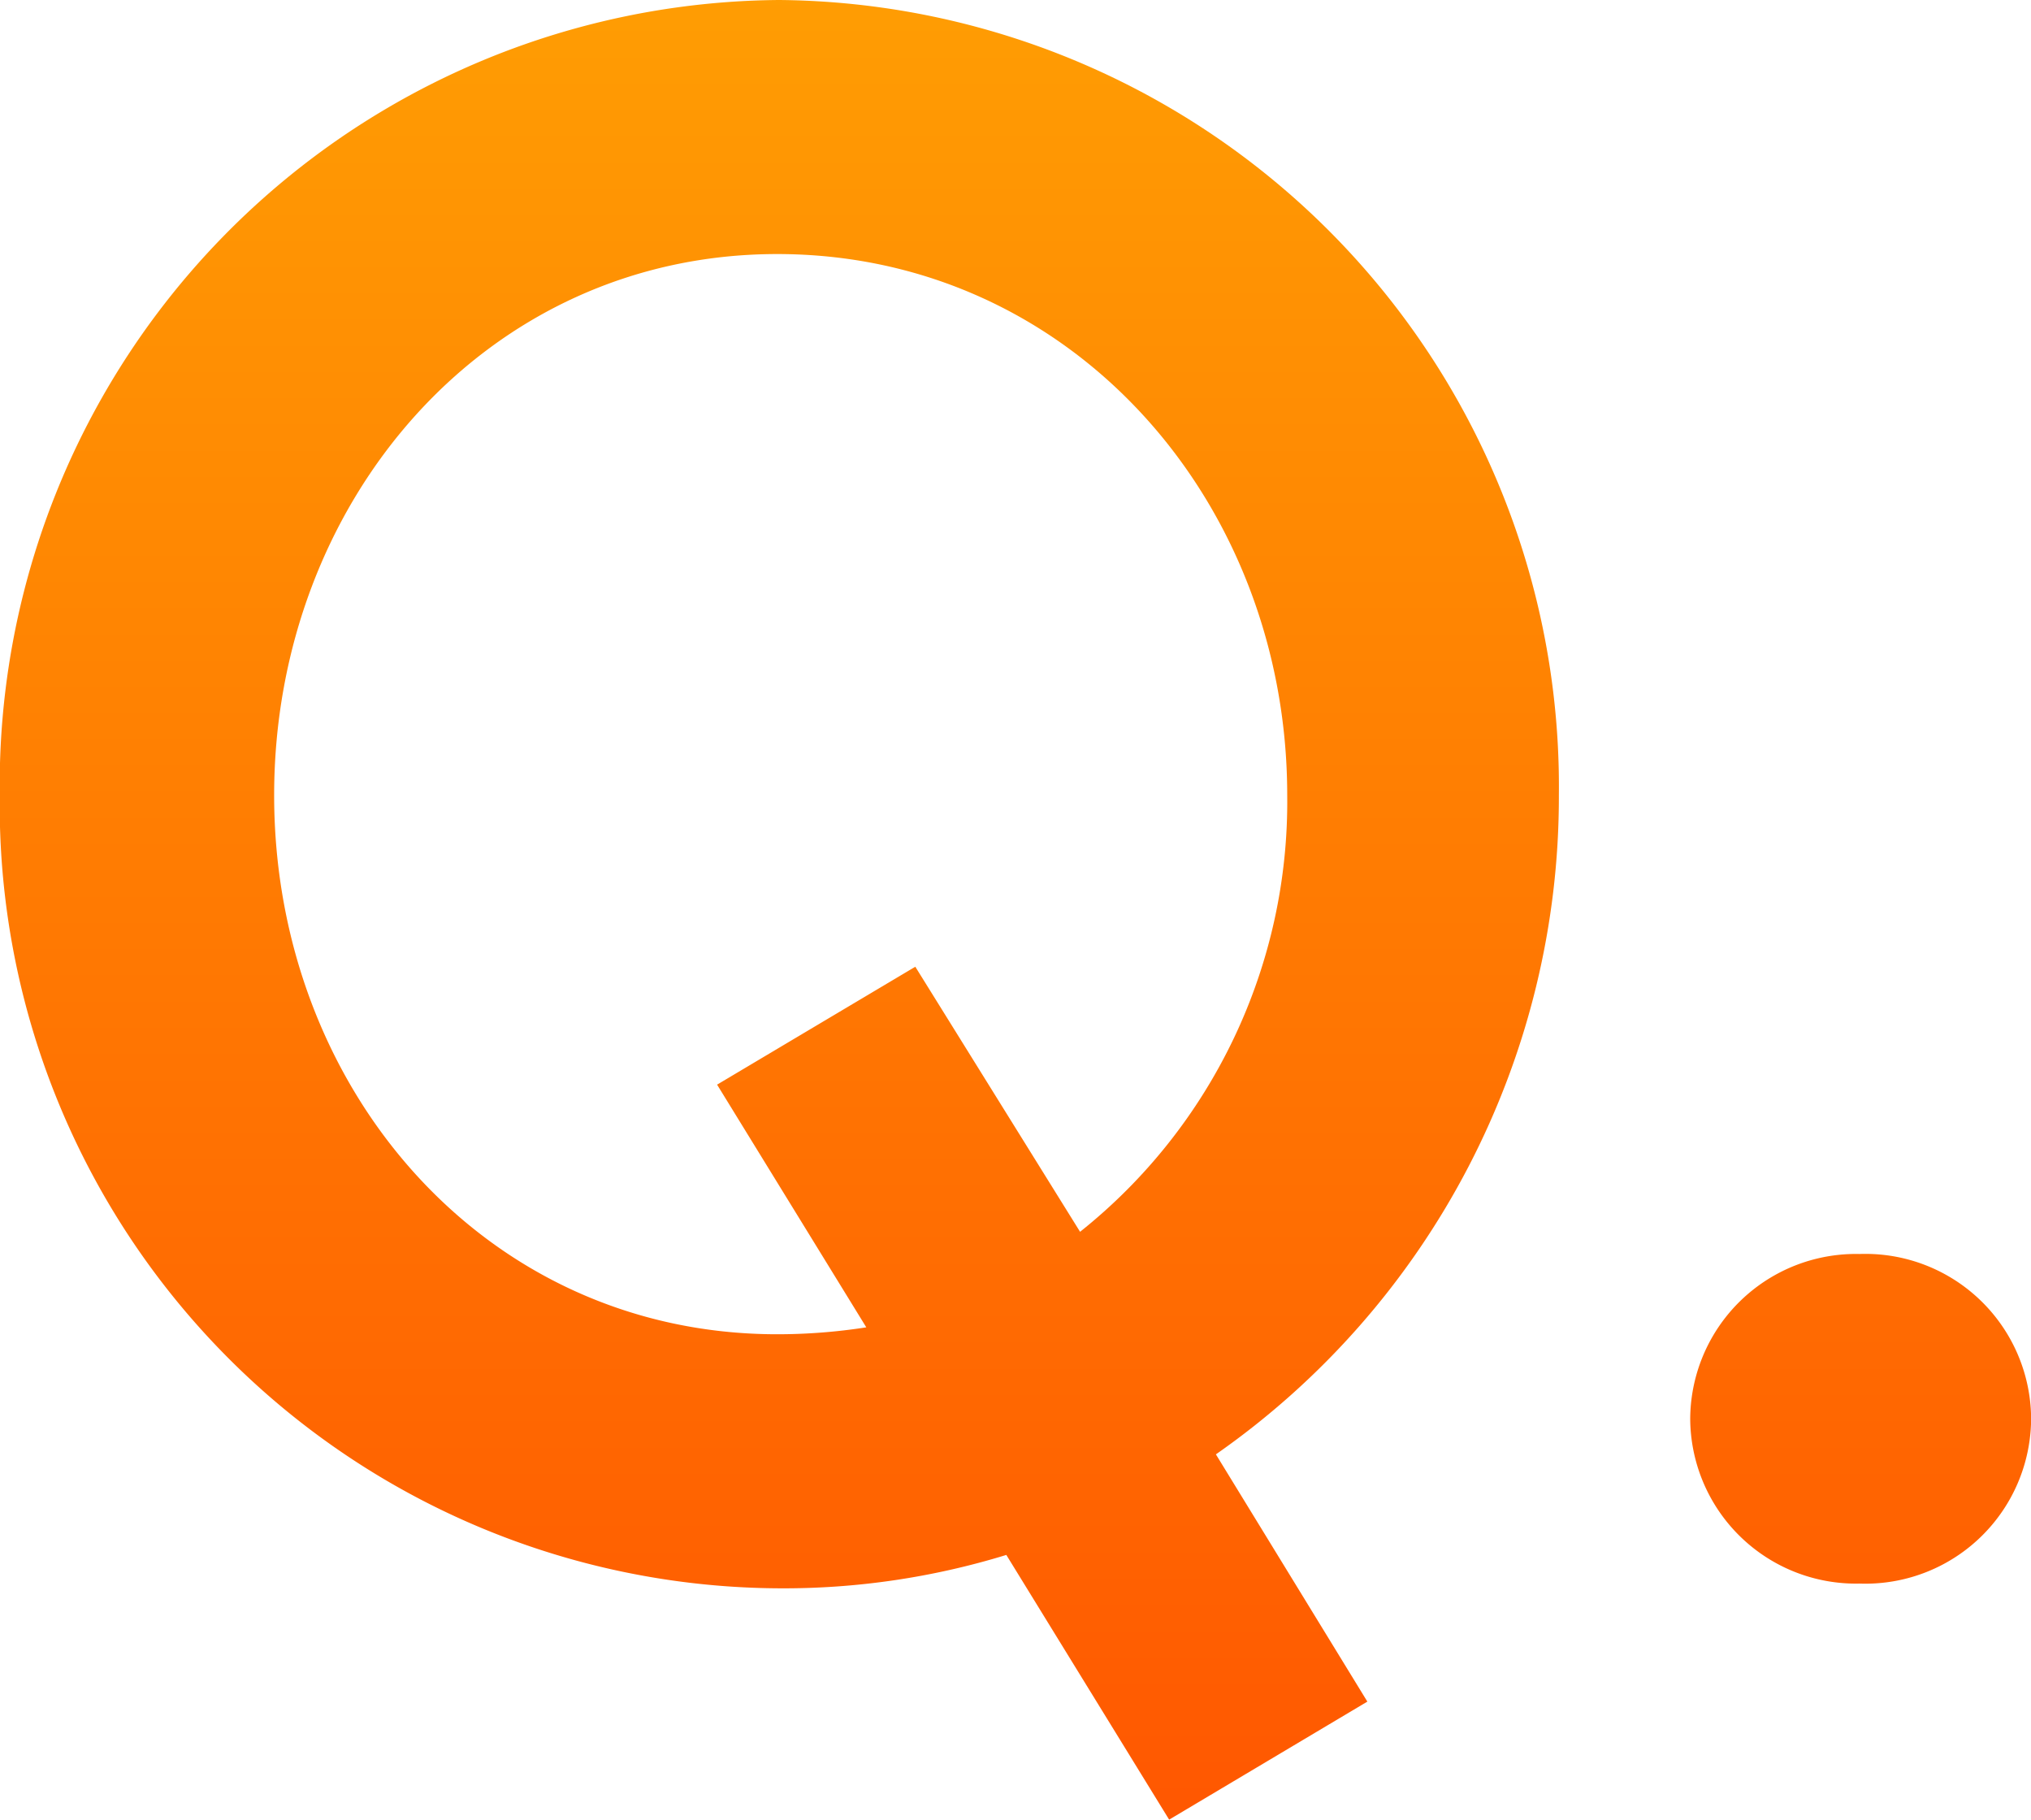
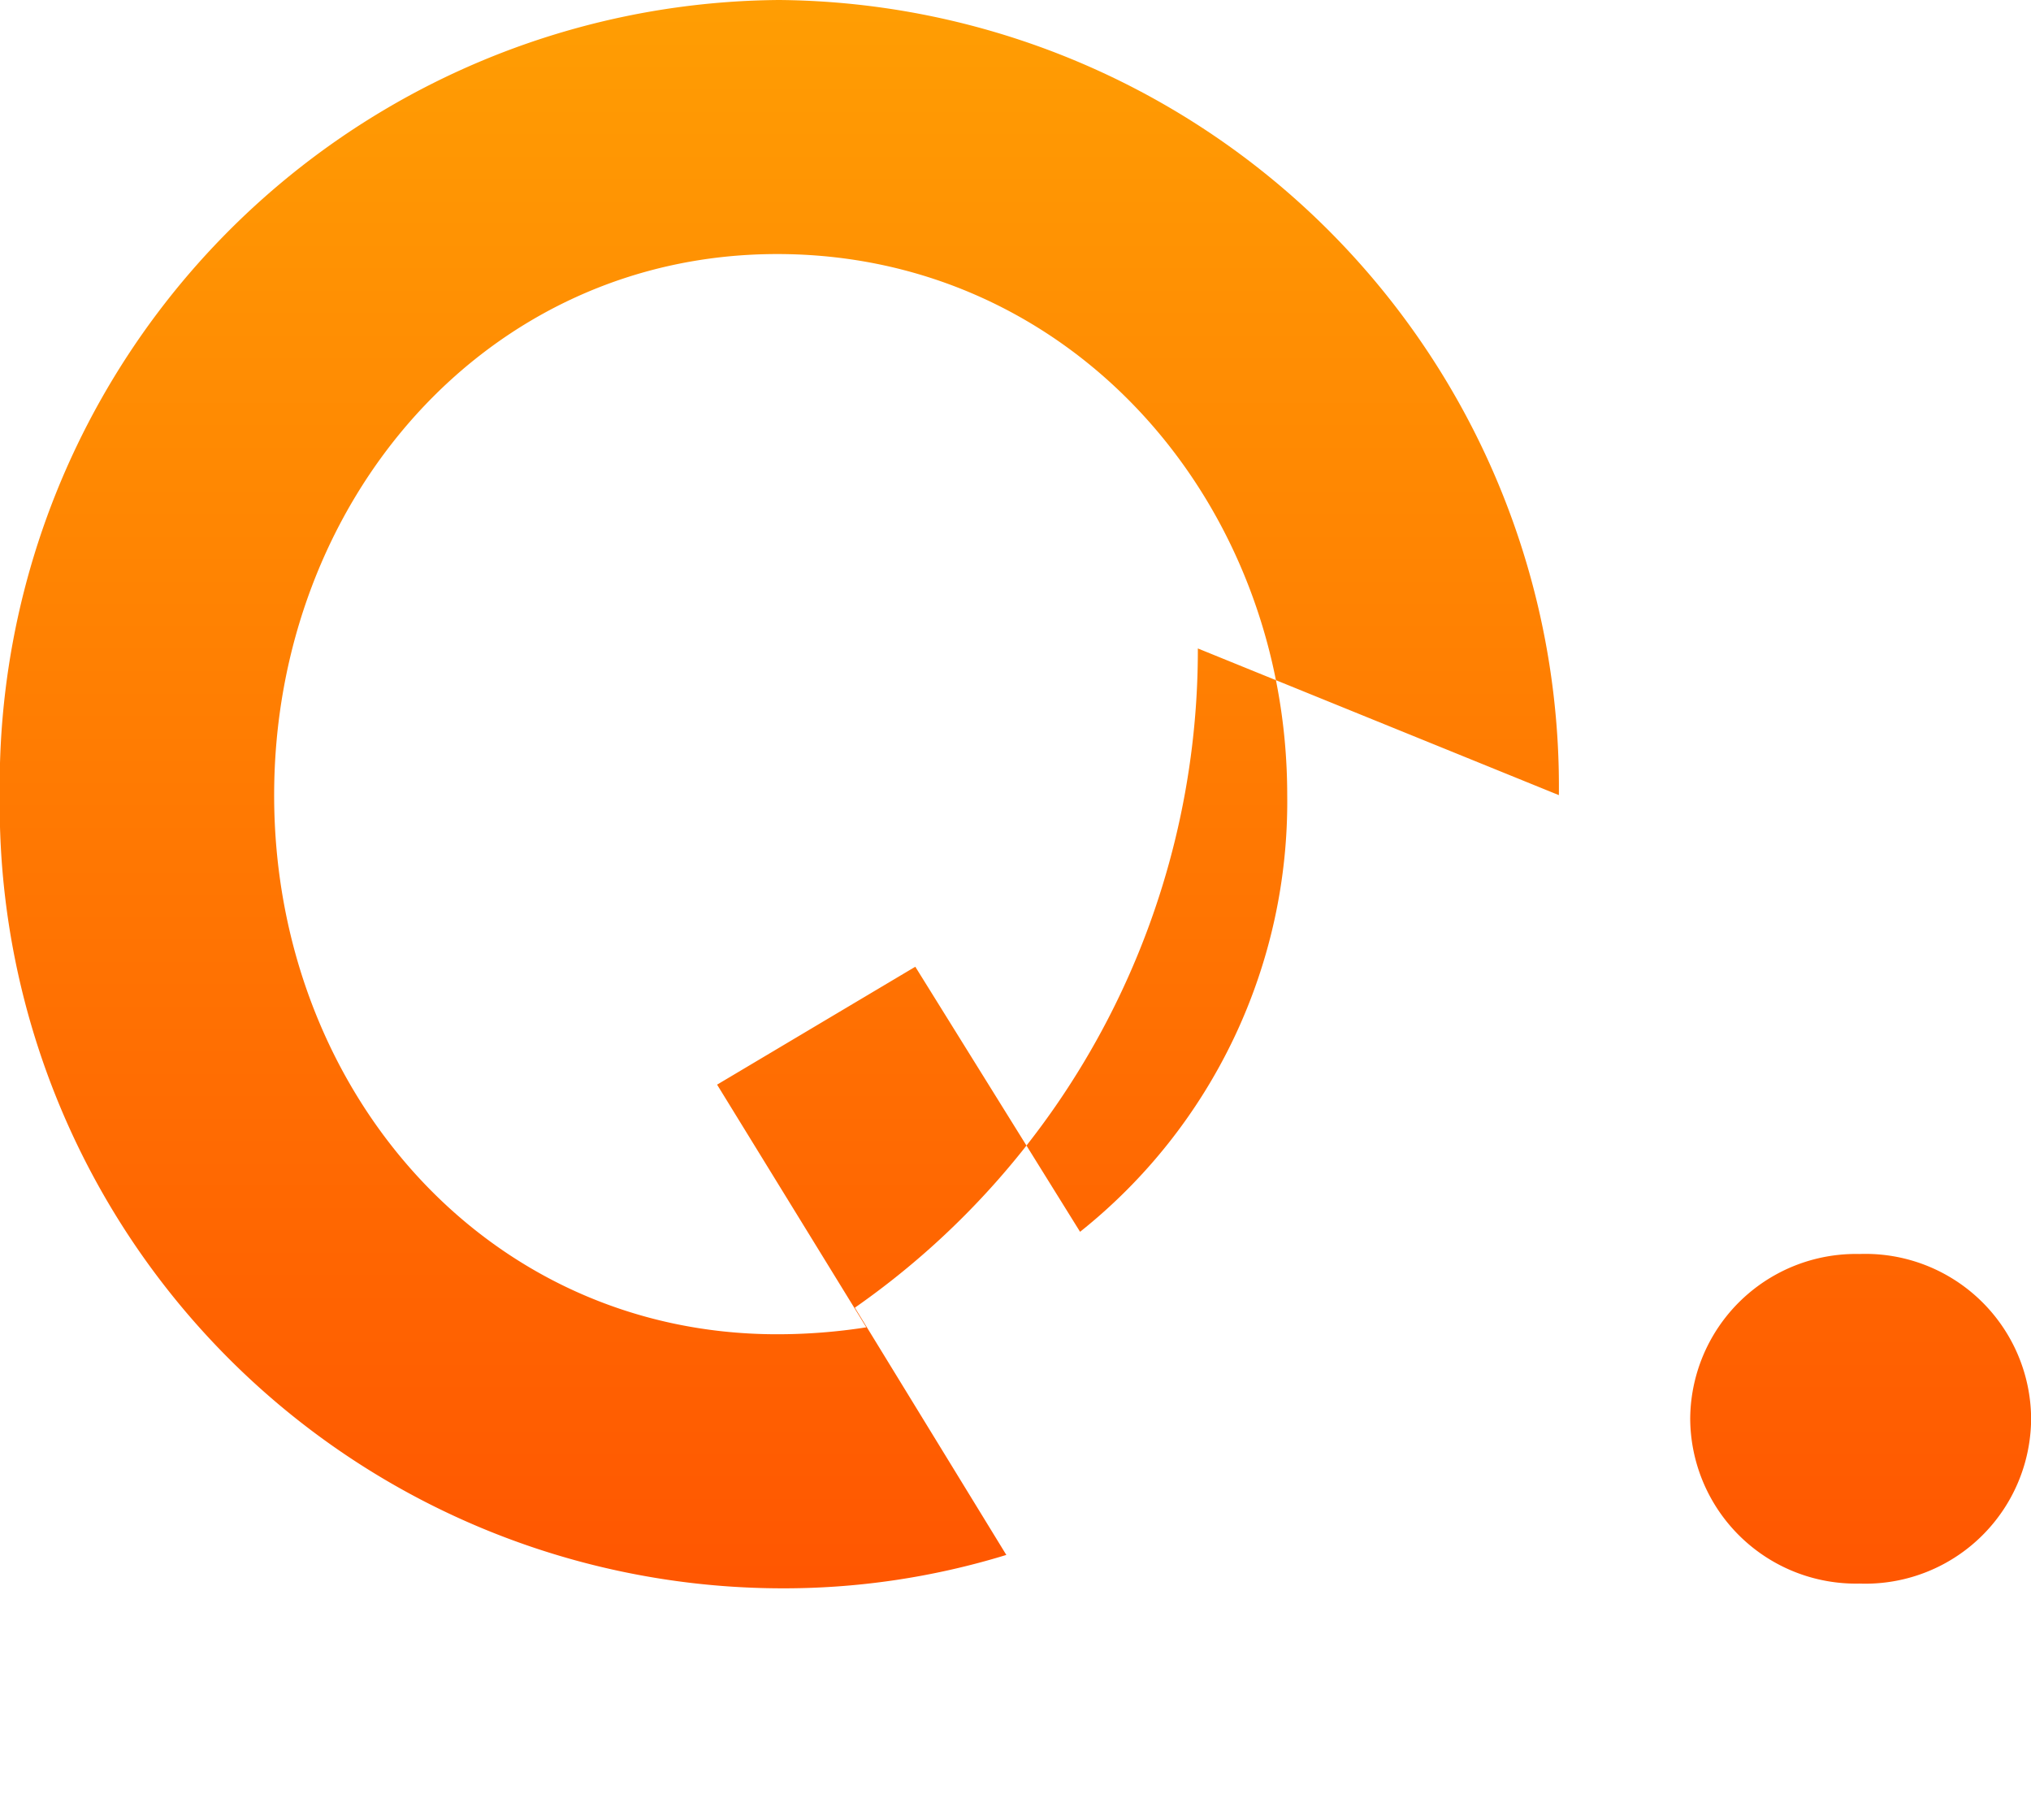
<svg xmlns="http://www.w3.org/2000/svg" width="34.316" height="30.741" viewBox="0 0 34.316 30.741">
  <defs>
    <linearGradient id="linear-gradient" x1=".5" x2=".5" y2="1" gradientUnits="objectBoundingBox">
      <stop offset="0" stop-color="#ff9d03" />
      <stop offset="1" stop-color="#ff5701" />
    </linearGradient>
  </defs>
-   <path id="パス_141298" data-name="パス 141298" d="M28.143-15.308a13.289 13.289 0 00-13.17-13.433A13.265 13.265 0 001.8-15.308a13.233 13.233 0 0013.169 13.4 12.8 12.8 0 003.838-.564L21.558 2 24.907.006l-2.559-4.177a13.545 13.545 0 005.795-11.137zM14.936-6.2c-4.929 0-8.5-4.139-8.5-9.106s3.575-9.143 8.5-9.143c4.967 0 8.617 4.177 8.617 9.143a9.286 9.286 0 01-3.5 7.375l-2.784-4.478-3.349 1.992 2.521 4.1a9.765 9.765 0 01-1.505.117zm18.286 4.212a2.8 2.8 0 002.9-2.784 2.8 2.8 0 00-2.9-2.784 2.8 2.8 0 00-2.86 2.784 2.8 2.8 0 002.86 2.784z" transform="translate(-1.804 28.741)" fill="url(#linear-gradient)" />
+   <path id="パス_141298" data-name="パス 141298" d="M28.143-15.308a13.289 13.289 0 00-13.17-13.433A13.265 13.265 0 001.8-15.308a13.233 13.233 0 0013.169 13.4 12.8 12.8 0 003.838-.564l-2.559-4.177a13.545 13.545 0 005.795-11.137zM14.936-6.2c-4.929 0-8.5-4.139-8.5-9.106s3.575-9.143 8.5-9.143c4.967 0 8.617 4.177 8.617 9.143a9.286 9.286 0 01-3.5 7.375l-2.784-4.478-3.349 1.992 2.521 4.1a9.765 9.765 0 01-1.505.117zm18.286 4.212a2.8 2.8 0 002.9-2.784 2.8 2.8 0 00-2.9-2.784 2.8 2.8 0 00-2.86 2.784 2.8 2.8 0 002.86 2.784z" transform="translate(-1.804 28.741)" fill="url(#linear-gradient)" />
</svg>